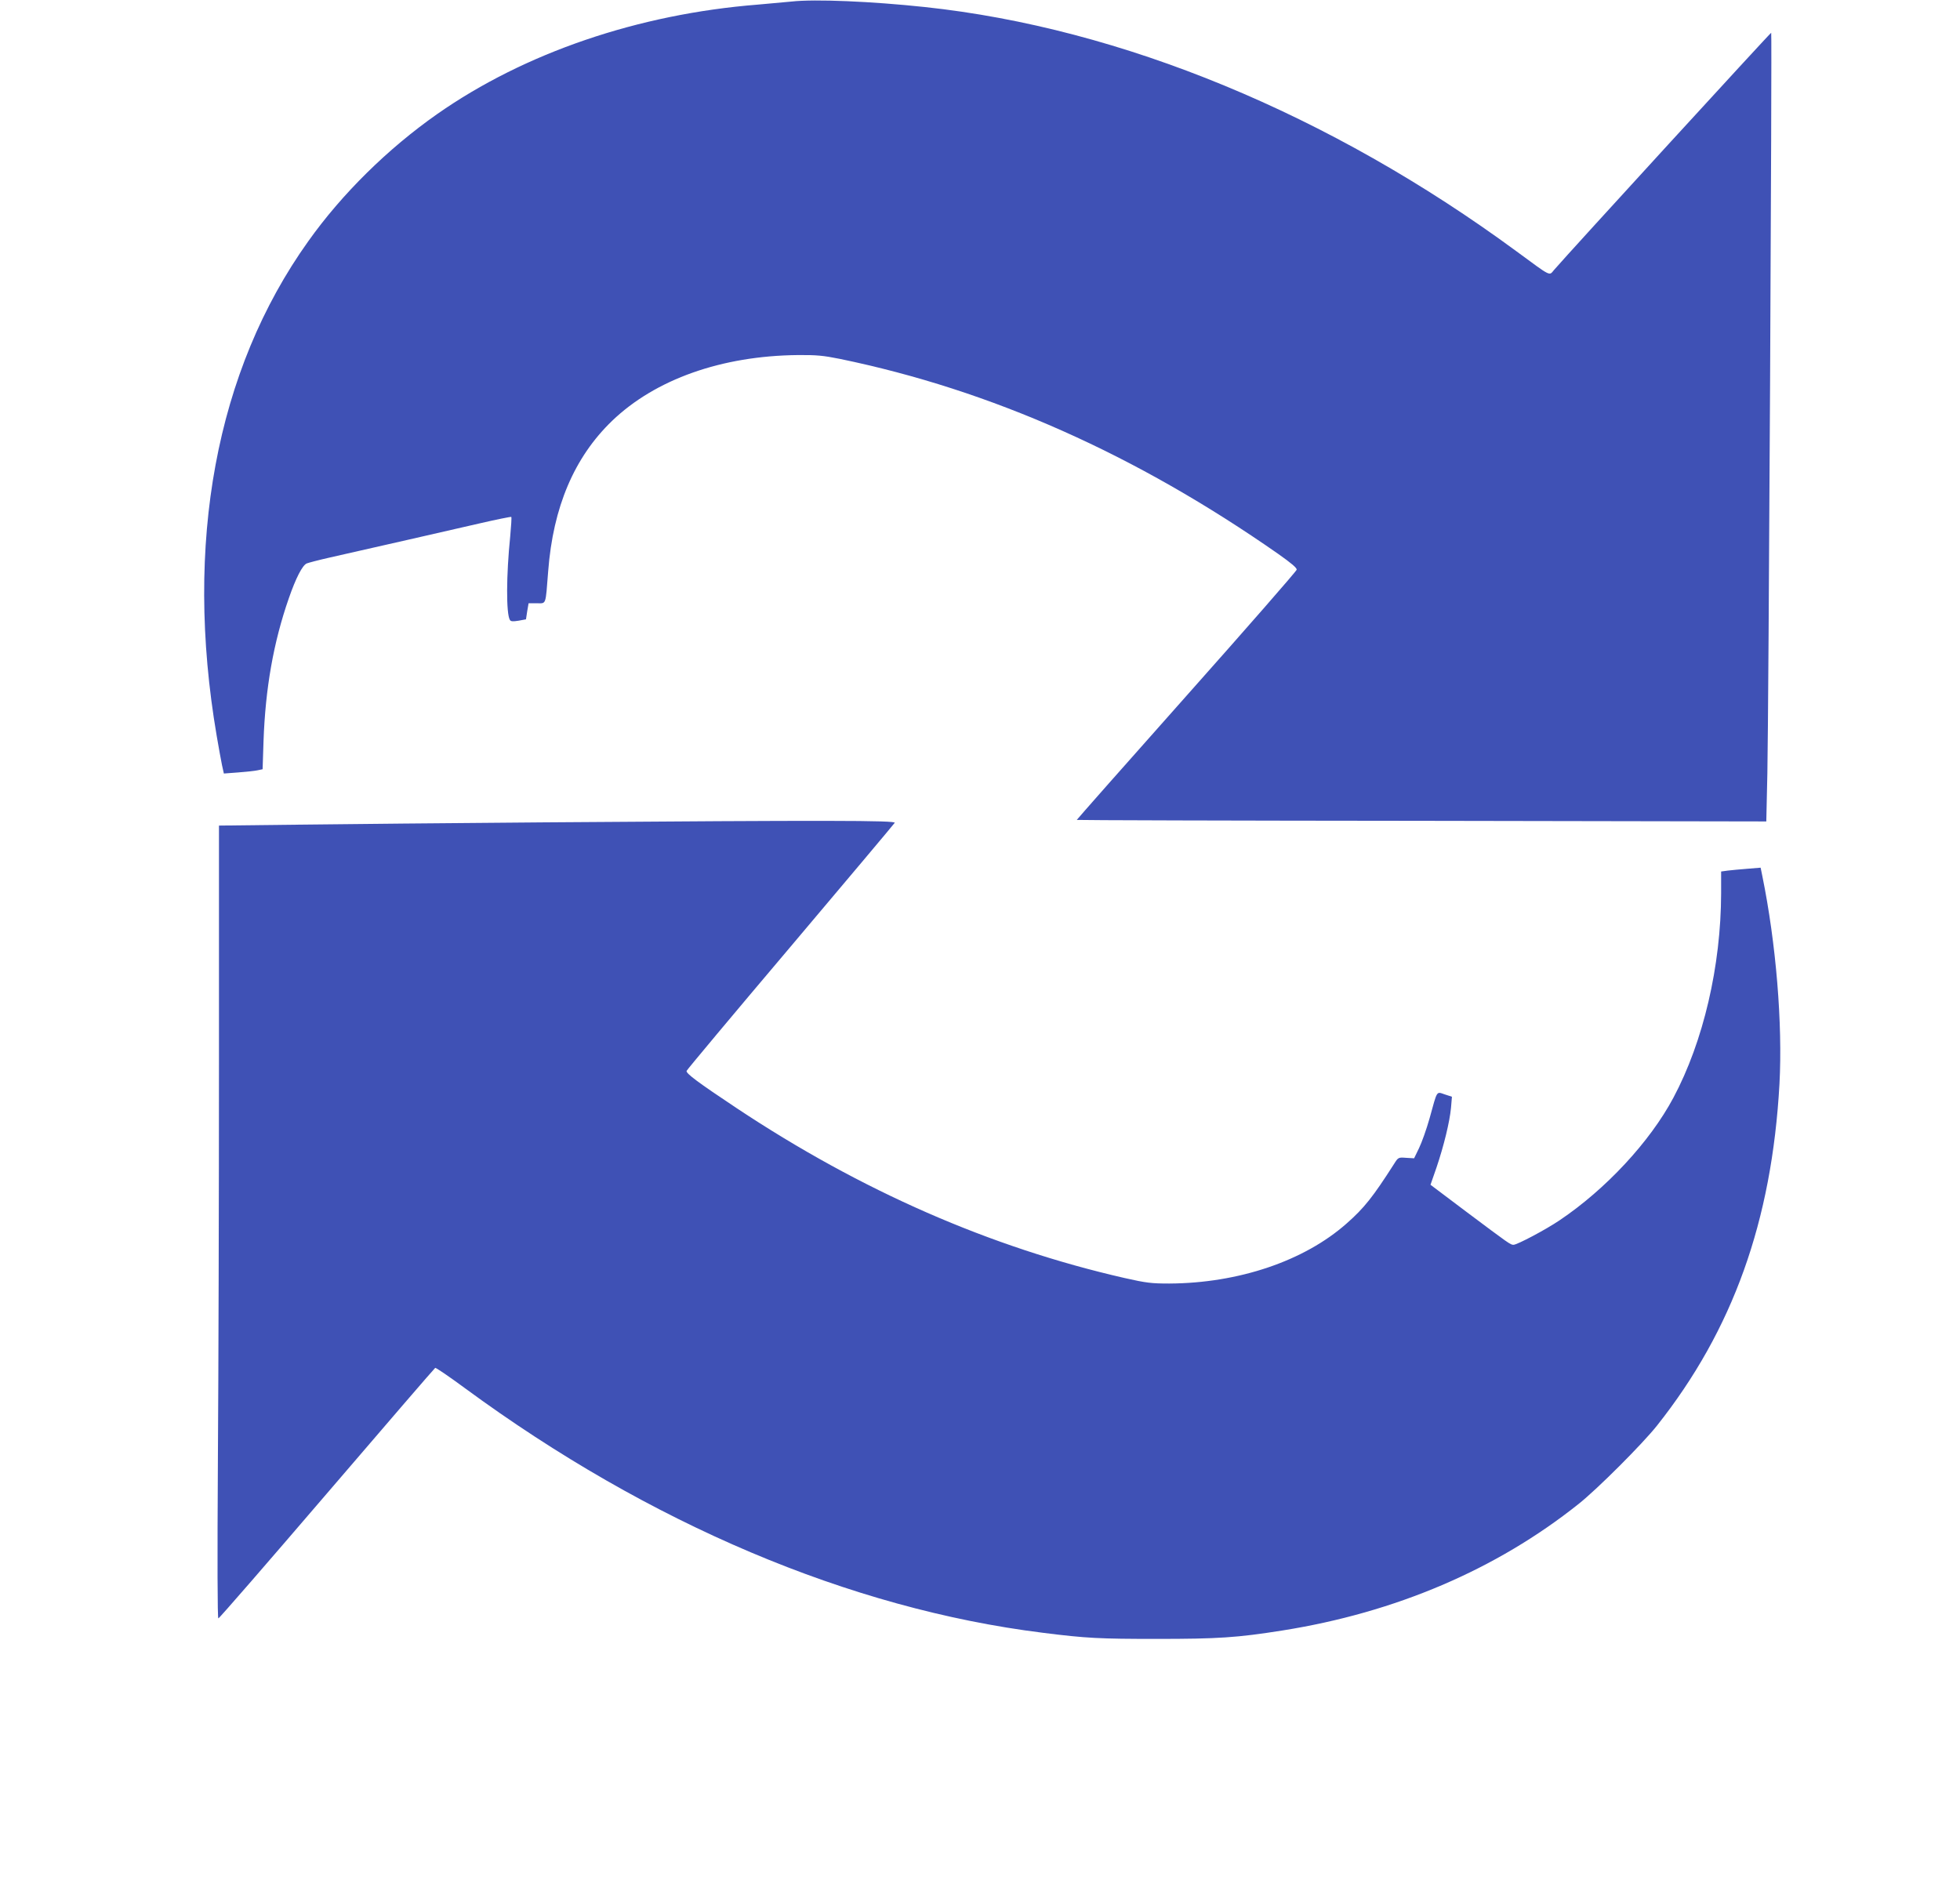
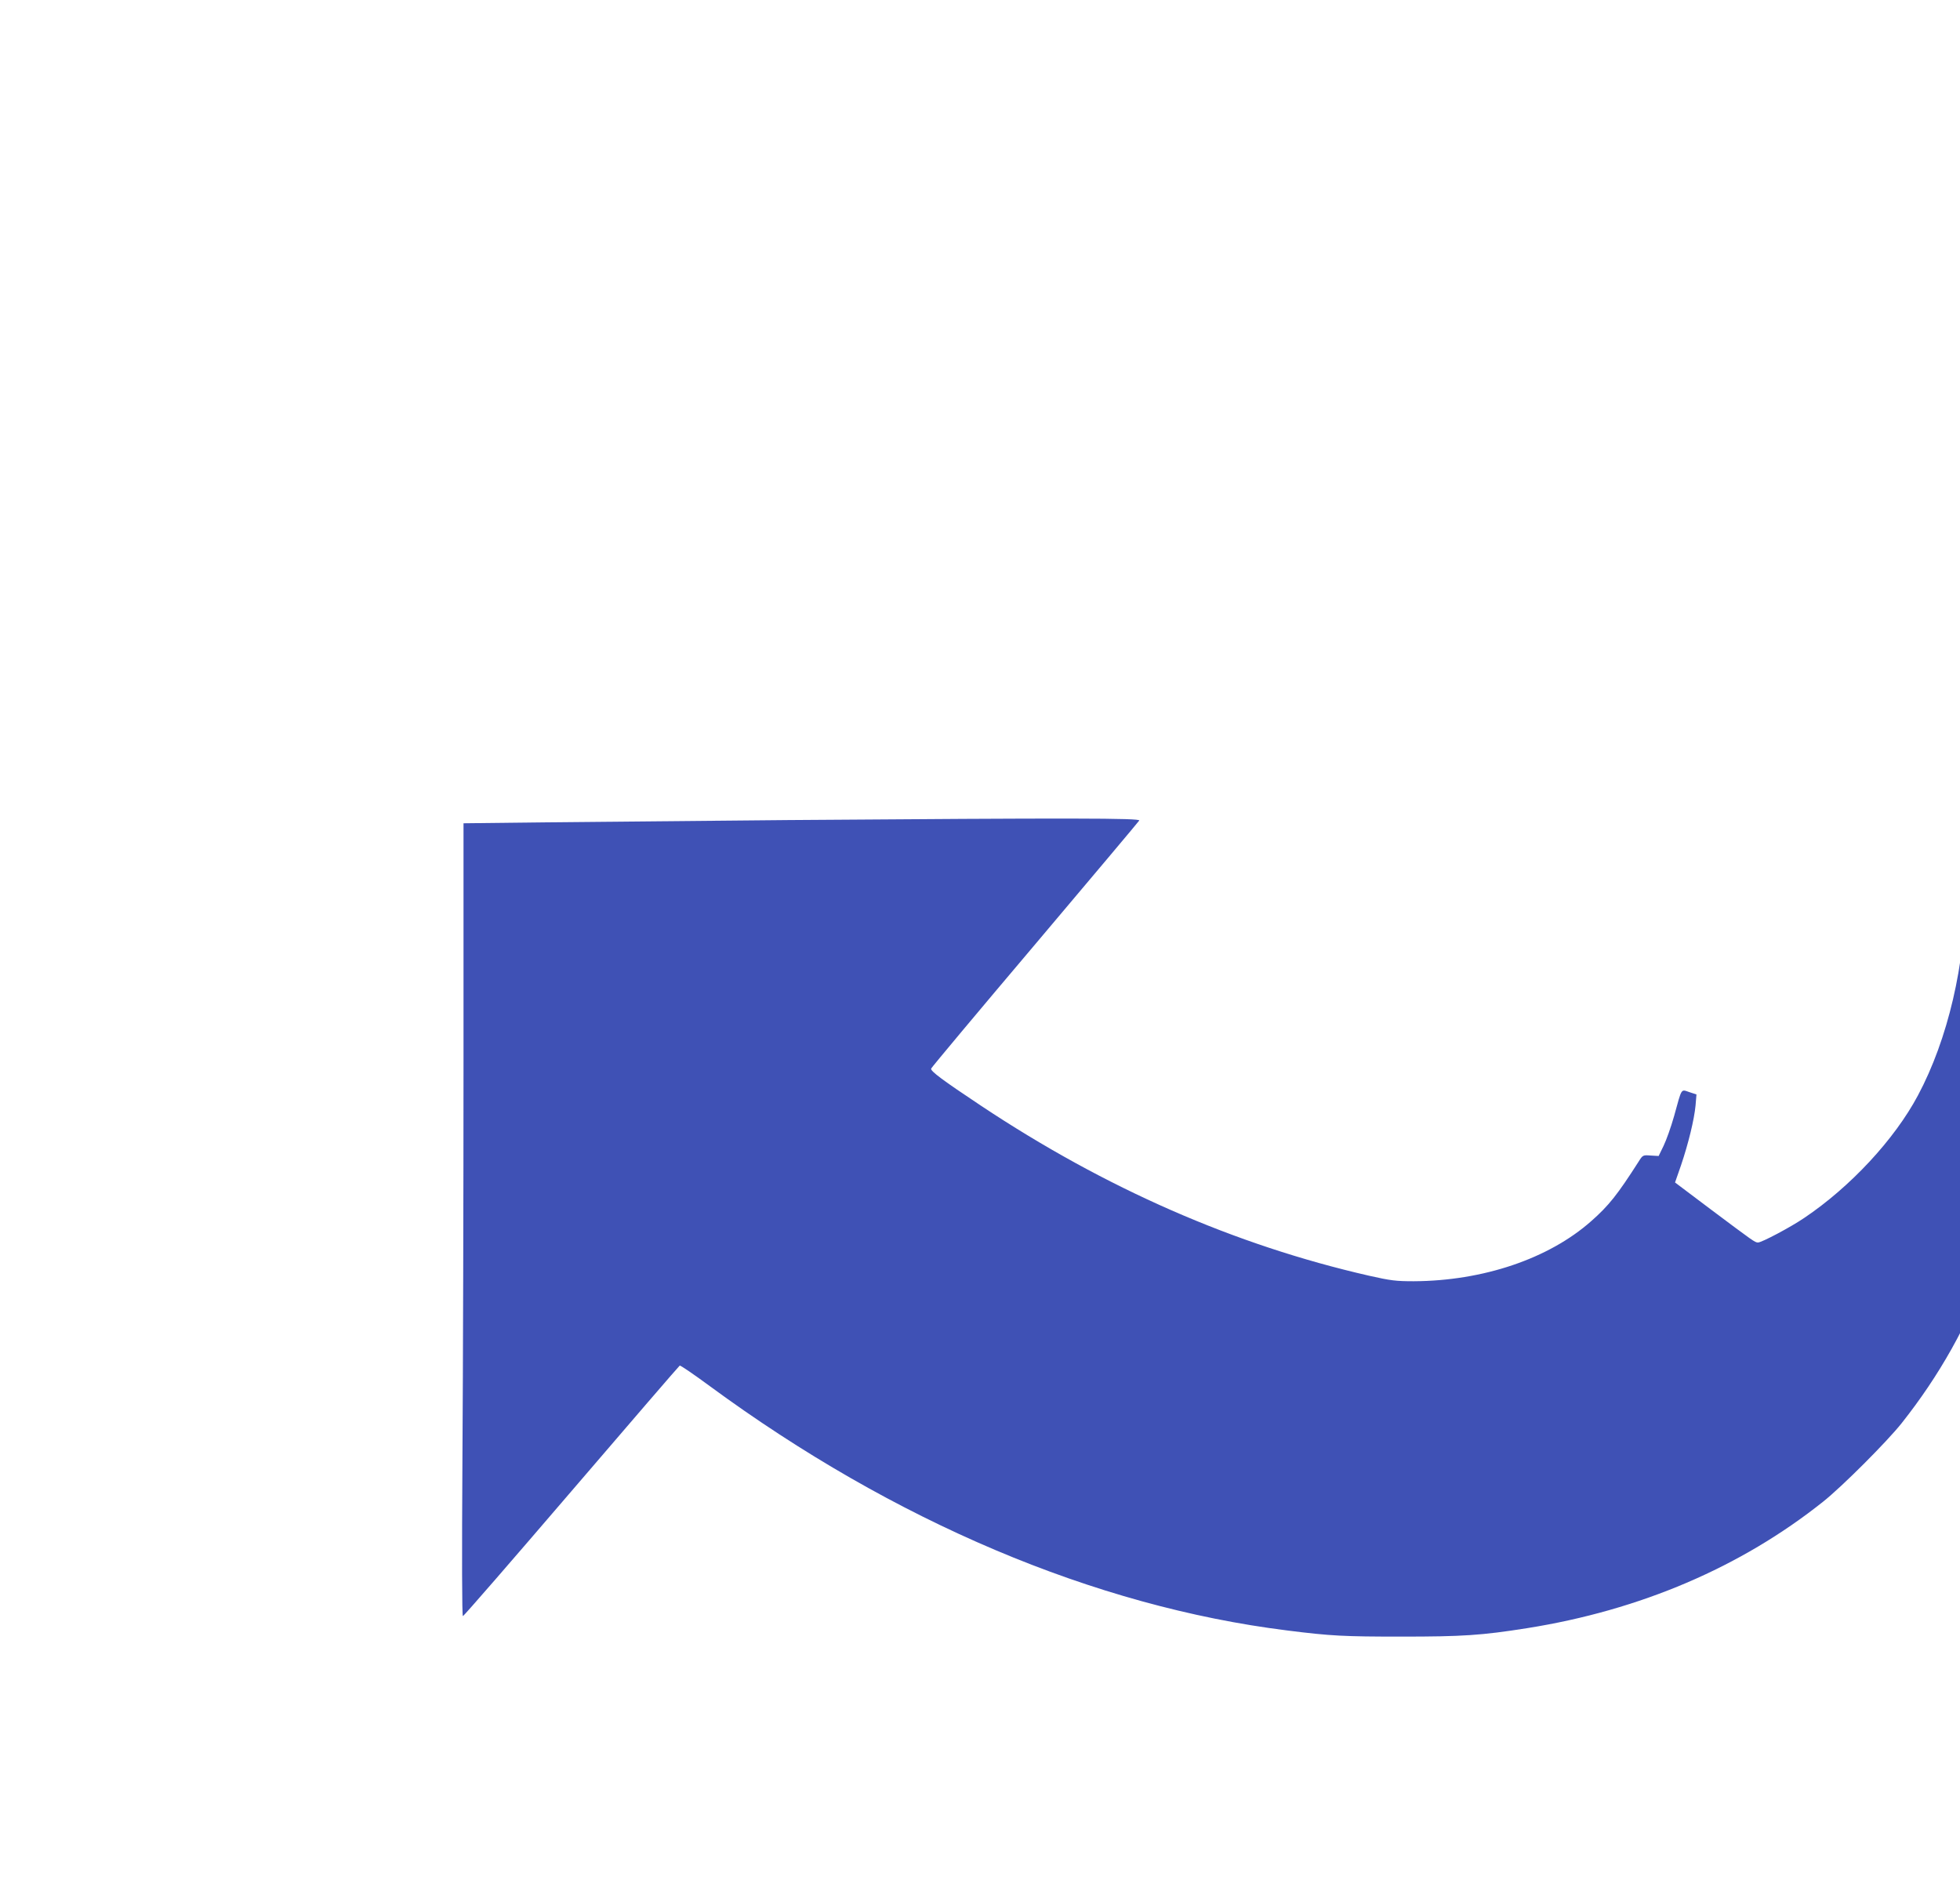
<svg xmlns="http://www.w3.org/2000/svg" version="1.0" width="1280pt" height="1230pt" viewBox="0 0 1280 1230" preserveAspectRatio="xMidYMid meet">
  <g transform="translate(0,1230) scale(0.1,-0.1)" fill="#3f51b5" stroke="none">
-     <path d="M5170 12290 c-41 -4 -140 -13 -220 -20 -783 -62 -1524 -315 -2095 -715 -322 -226 -621 -520 -842 -831 -603 -844 -812 -1974 -598 -3229 13 -77 29 -164 35 -193 l12 -54 93 7 c52 4 109 10 127 14 l33 7 6 184 c12 344 65 645 165 932 46 133 89 216 117 228 12 5 81 23 152 39 280 63 770 175 970 221 116 27 212 46 214 44 3 -3 -1 -60 -7 -127 -26 -253 -27 -506 -2 -546 6 -10 19 -11 56 -5 l49 9 8 53 9 52 53 0 c64 0 57 -18 75 210 32 418 170 743 417 981 283 272 716 425 1213 430 122 1 166 -3 275 -25 989 -204 1934 -625 2863 -1274 86 -61 122 -91 120 -103 -2 -10 -326 -381 -721 -825 -395 -444 -716 -808 -715 -809 2 -2 1016 -5 2253 -6 l2250 -4 7 315 c8 382 31 4830 25 4836 -3 3 -1320 -1435 -1419 -1550 -32 -38 -14 -47 -245 123 -1217 895 -2579 1458 -3863 1595 -346 37 -718 53 -870 36z" />
-     <path d="M3550 6929 c-591 -5 -1310 -11 -1597 -15 l-523 -6 0 -1553 c0 -853 -3 -2018 -7 -2588 -4 -658 -3 -1037 3 -1037 6 0 324 367 709 816 384 448 702 817 707 820 4 3 92 -57 195 -133 1204 -885 2514 -1440 3773 -1597 285 -36 372 -40 745 -40 398 0 524 8 820 55 738 117 1397 398 1935 827 123 98 416 391 512 512 495 625 749 1334 799 2230 21 393 -22 918 -112 1359 l-11 54 -86 -7 c-48 -4 -106 -9 -129 -12 l-43 -6 0 -142 c-1 -475 -116 -969 -312 -1336 -153 -287 -441 -597 -743 -800 -90 -61 -277 -160 -301 -160 -20 0 -28 6 -311 218 l-231 174 39 112 c48 142 86 297 95 391 l6 72 -46 15 c-57 19 -48 32 -100 -156 -20 -71 -51 -158 -69 -195 l-32 -66 -52 3 c-51 4 -52 3 -79 -40 -137 -214 -194 -287 -310 -389 -277 -245 -706 -390 -1159 -392 -115 0 -149 4 -291 36 -876 200 -1720 569 -2534 1110 -251 167 -332 227 -326 243 3 8 308 373 678 810 370 438 677 803 681 810 9 16 -431 17 -2293 3z" />
+     <path d="M3550 6929 l-523 -6 0 -1553 c0 -853 -3 -2018 -7 -2588 -4 -658 -3 -1037 3 -1037 6 0 324 367 709 816 384 448 702 817 707 820 4 3 92 -57 195 -133 1204 -885 2514 -1440 3773 -1597 285 -36 372 -40 745 -40 398 0 524 8 820 55 738 117 1397 398 1935 827 123 98 416 391 512 512 495 625 749 1334 799 2230 21 393 -22 918 -112 1359 l-11 54 -86 -7 c-48 -4 -106 -9 -129 -12 l-43 -6 0 -142 c-1 -475 -116 -969 -312 -1336 -153 -287 -441 -597 -743 -800 -90 -61 -277 -160 -301 -160 -20 0 -28 6 -311 218 l-231 174 39 112 c48 142 86 297 95 391 l6 72 -46 15 c-57 19 -48 32 -100 -156 -20 -71 -51 -158 -69 -195 l-32 -66 -52 3 c-51 4 -52 3 -79 -40 -137 -214 -194 -287 -310 -389 -277 -245 -706 -390 -1159 -392 -115 0 -149 4 -291 36 -876 200 -1720 569 -2534 1110 -251 167 -332 227 -326 243 3 8 308 373 678 810 370 438 677 803 681 810 9 16 -431 17 -2293 3z" />
  </g>
</svg>